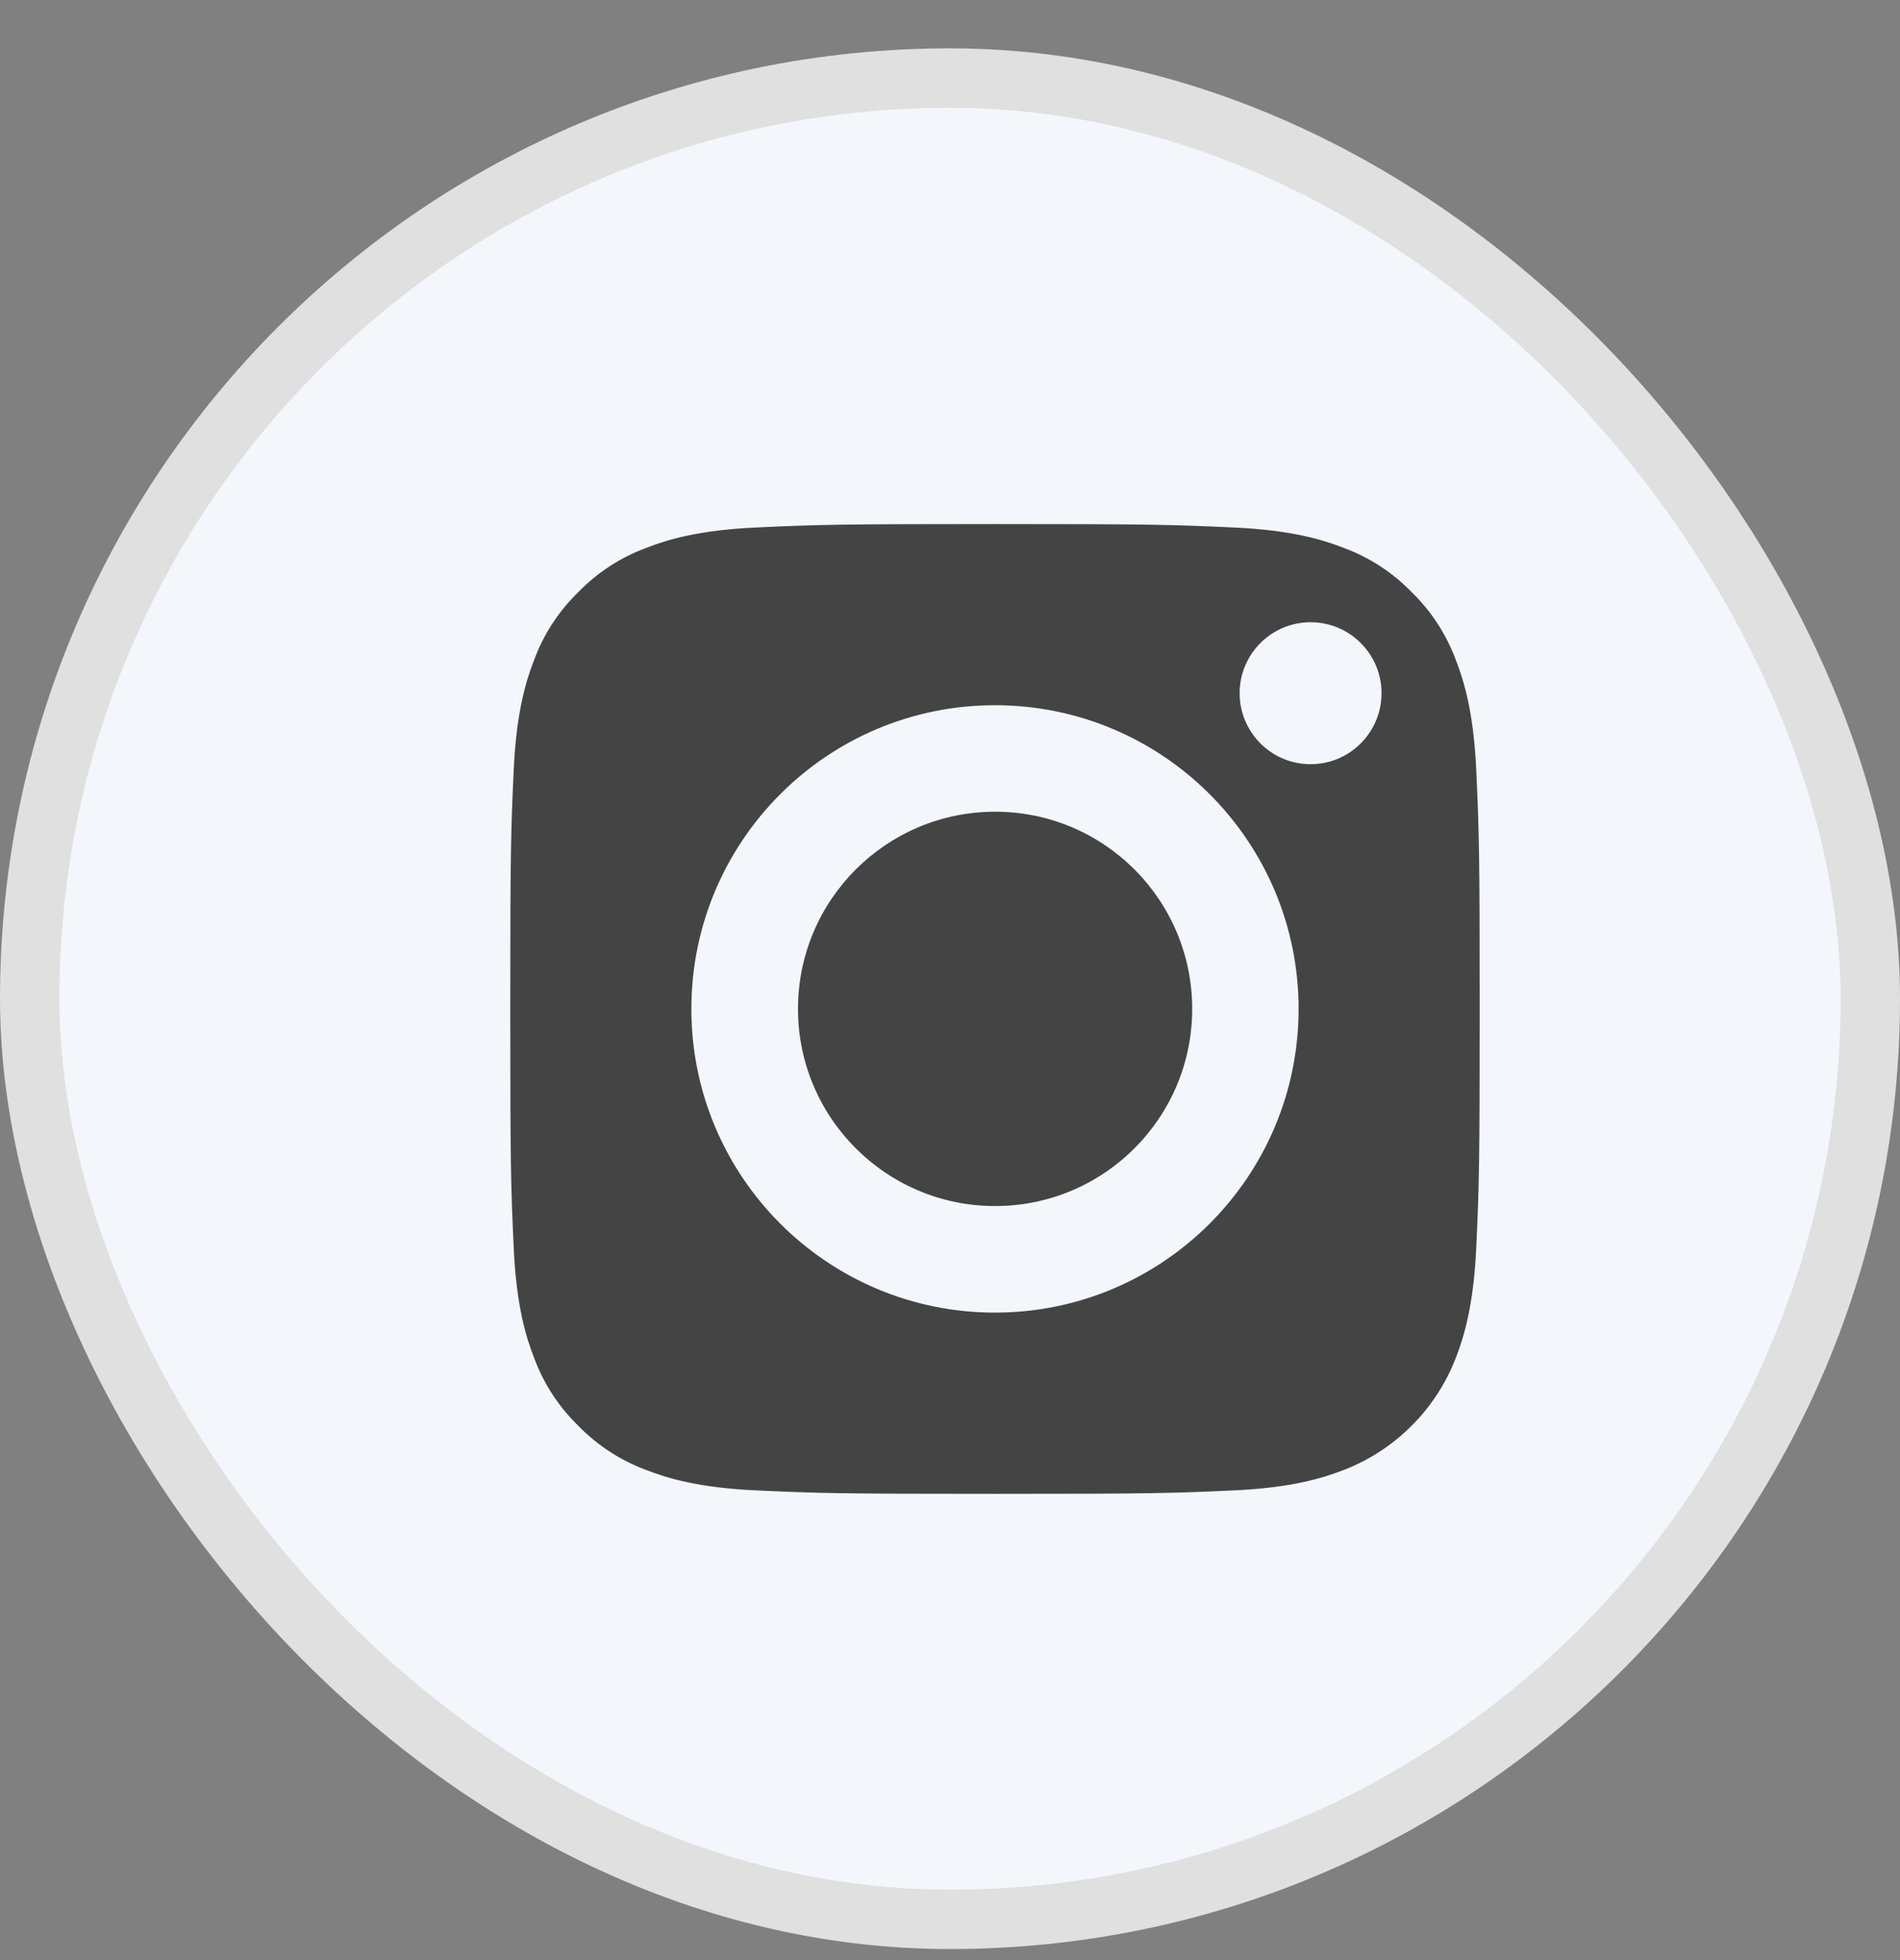
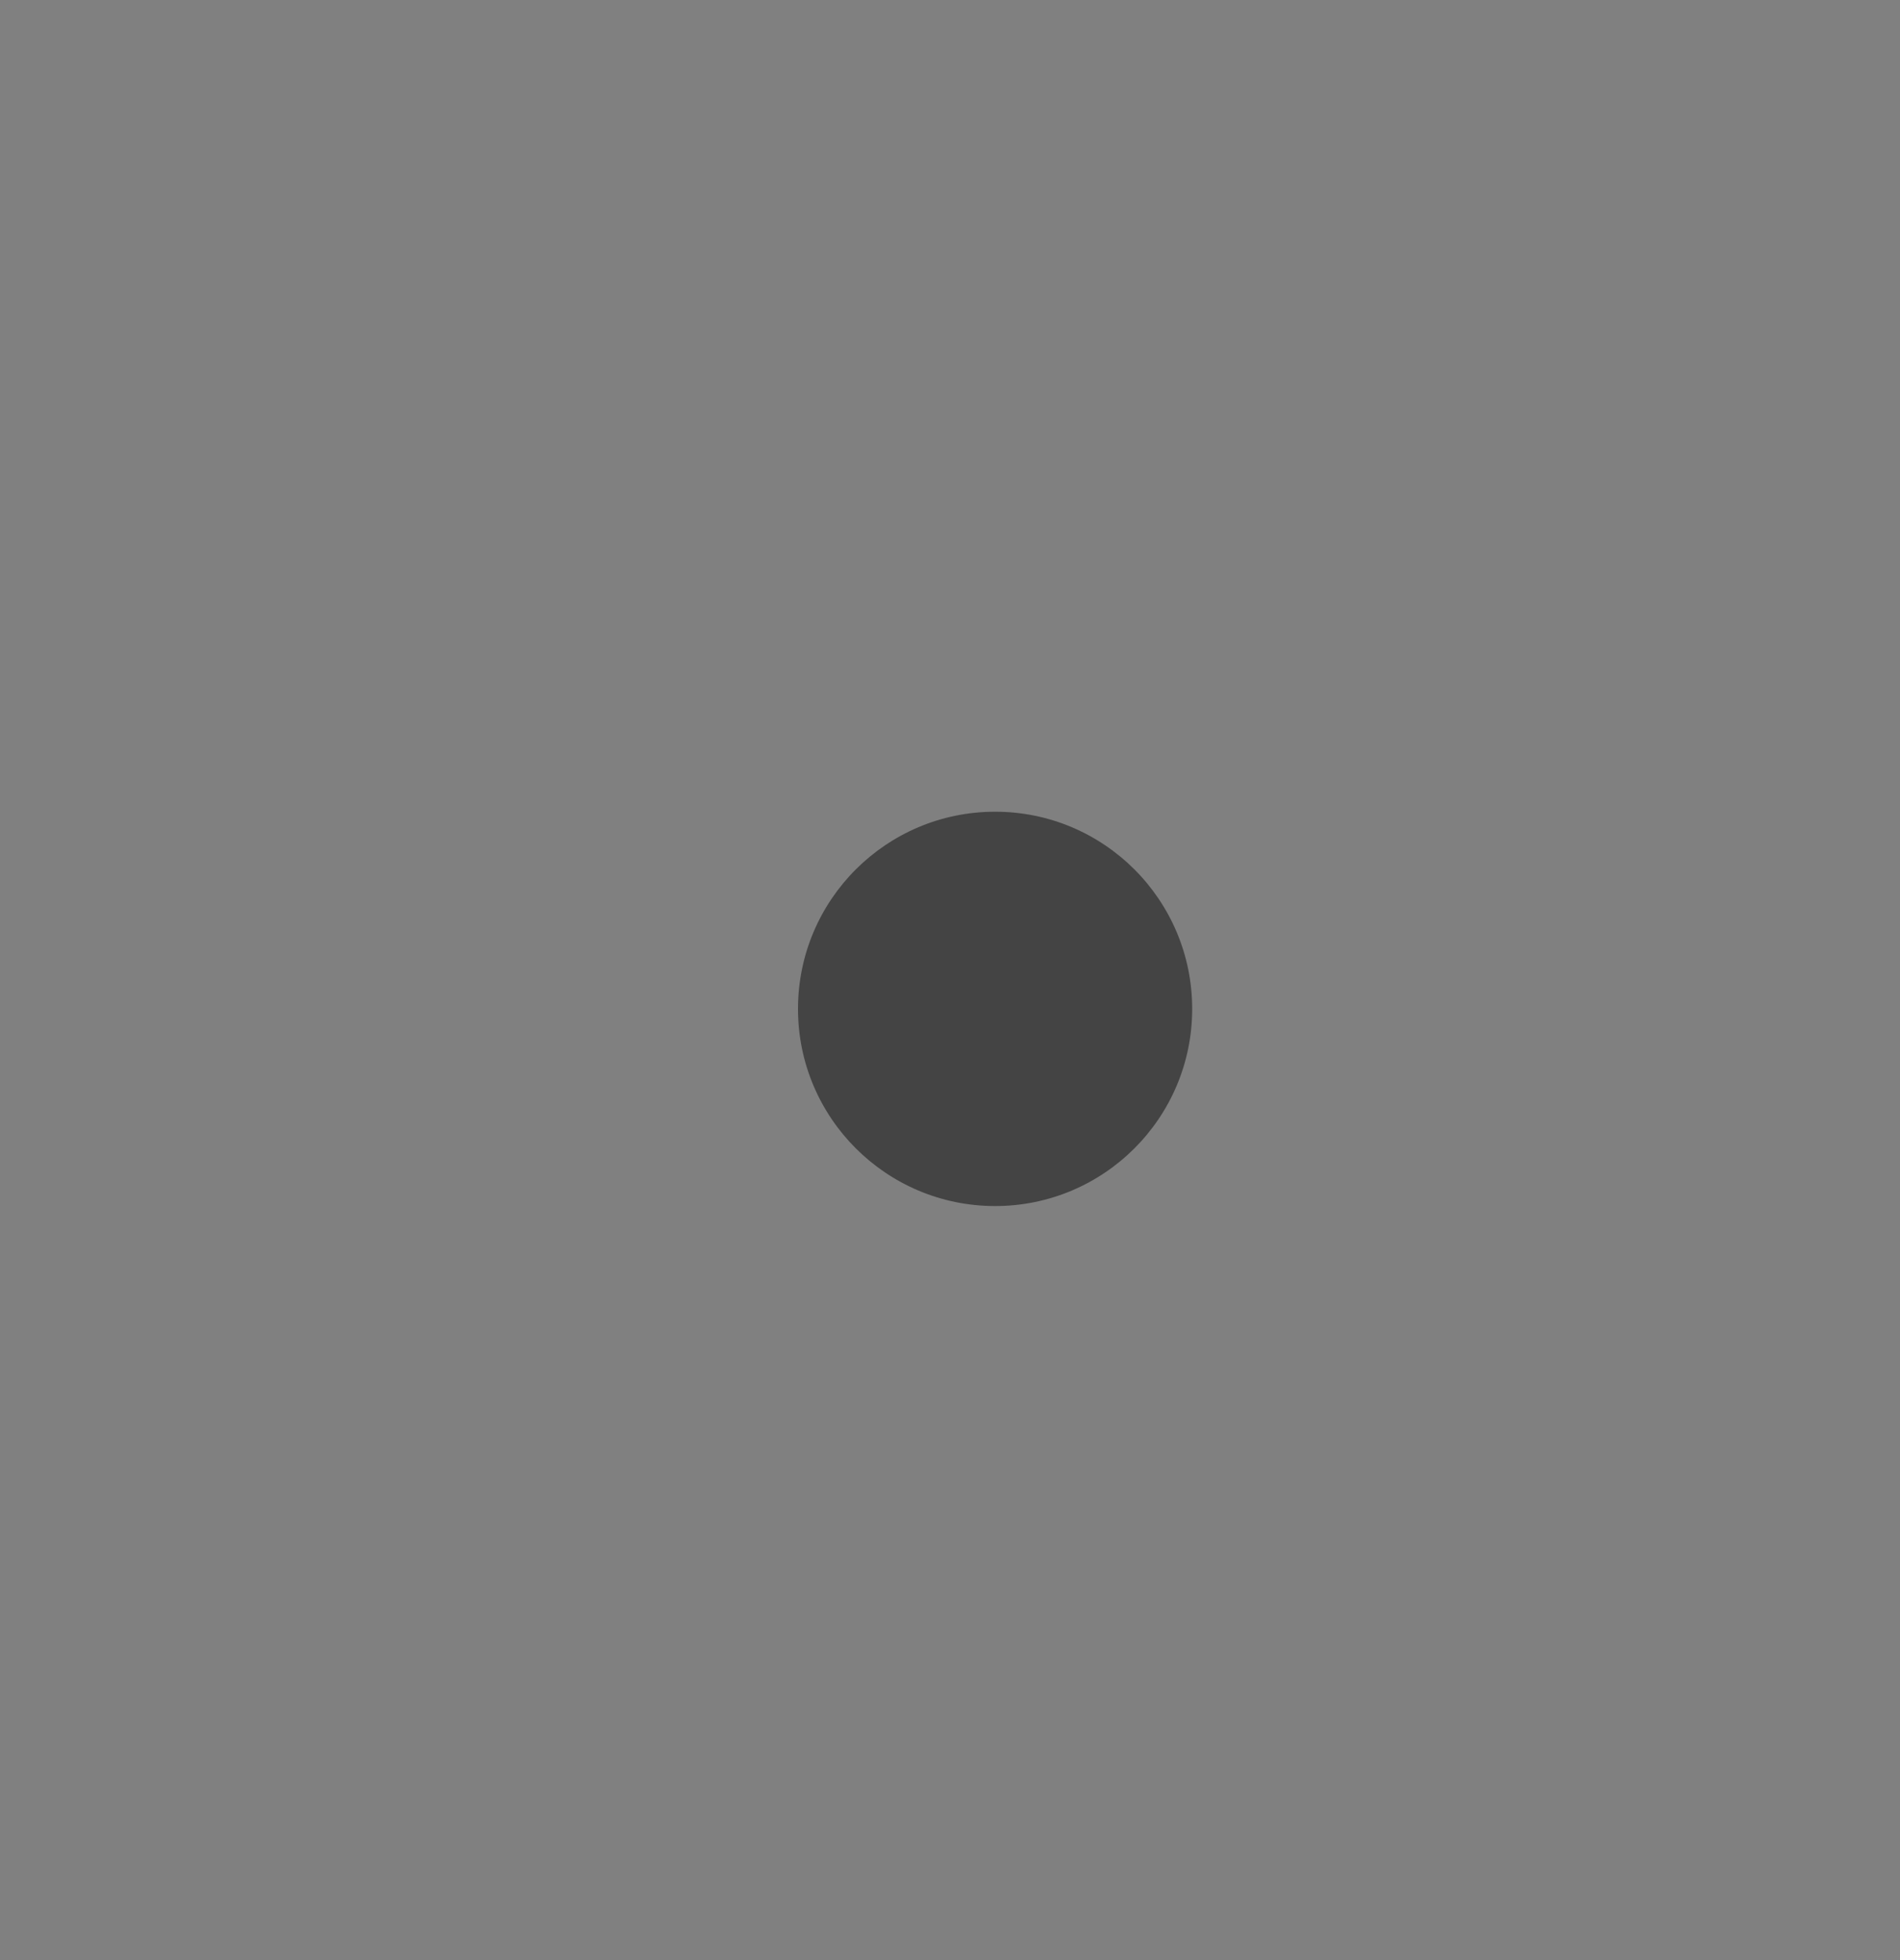
<svg xmlns="http://www.w3.org/2000/svg" width="32" height="33" viewBox="0 0 32 33" fill="none">
  <rect x="0" y="0" width="32" height="33" fill="#808080" stroke="none" />
  <g id="Group 67991">
-     <rect id="Rectangle 38869" x="0.5" y="1.314" width="31" height="31" rx="15.5" fill="#F3F6FB" stroke="#E0E0E0" />
    <g id="Group 66585">
      <path id="Vector" d="M20.079 16.986C20.079 18.819 18.593 20.305 16.76 20.305C14.927 20.305 13.44 18.819 13.44 16.986C13.44 15.152 14.927 13.666 16.76 13.666C18.593 13.666 20.079 15.152 20.079 16.986Z" fill="#444444" />
-       <path id="Vector_2" d="M24.52 11.113C24.36 10.681 24.106 10.29 23.775 9.969C23.454 9.638 23.063 9.383 22.63 9.224C22.279 9.087 21.752 8.925 20.781 8.881C19.731 8.833 19.416 8.823 16.757 8.823C14.098 8.823 13.784 8.833 12.733 8.881C11.763 8.925 11.235 9.087 10.885 9.224C10.452 9.383 10.061 9.638 9.74 9.969C9.409 10.29 9.154 10.681 8.995 11.113C8.858 11.464 8.696 11.992 8.652 12.963C8.604 14.012 8.594 14.327 8.594 16.986C8.594 19.645 8.604 19.96 8.652 21.01C8.696 21.981 8.858 22.508 8.995 22.859C9.154 23.292 9.409 23.683 9.739 24.004C10.061 24.335 10.452 24.589 10.884 24.749C11.235 24.885 11.763 25.048 12.733 25.092C13.784 25.14 14.098 25.15 16.757 25.15C19.416 25.15 19.731 25.14 20.781 25.092C21.752 25.048 22.279 24.885 22.63 24.749C23.498 24.414 24.185 23.727 24.52 22.859C24.656 22.508 24.818 21.981 24.863 21.01C24.911 19.96 24.921 19.645 24.921 16.986C24.921 14.327 24.911 14.012 24.863 12.963C24.819 11.992 24.656 11.464 24.52 11.113ZM16.757 22.099C13.933 22.099 11.644 19.81 11.644 16.986C11.644 14.162 13.933 11.873 16.757 11.873C19.581 11.873 21.871 14.162 21.871 16.986C21.871 19.81 19.581 22.099 16.757 22.099ZM22.073 12.866C21.413 12.866 20.878 12.331 20.878 11.671C20.878 11.011 21.413 10.476 22.073 10.476C22.733 10.476 23.268 11.011 23.268 11.671C23.267 12.331 22.733 12.866 22.073 12.866Z" fill="#444444" />
    </g>
  </g>
</svg>